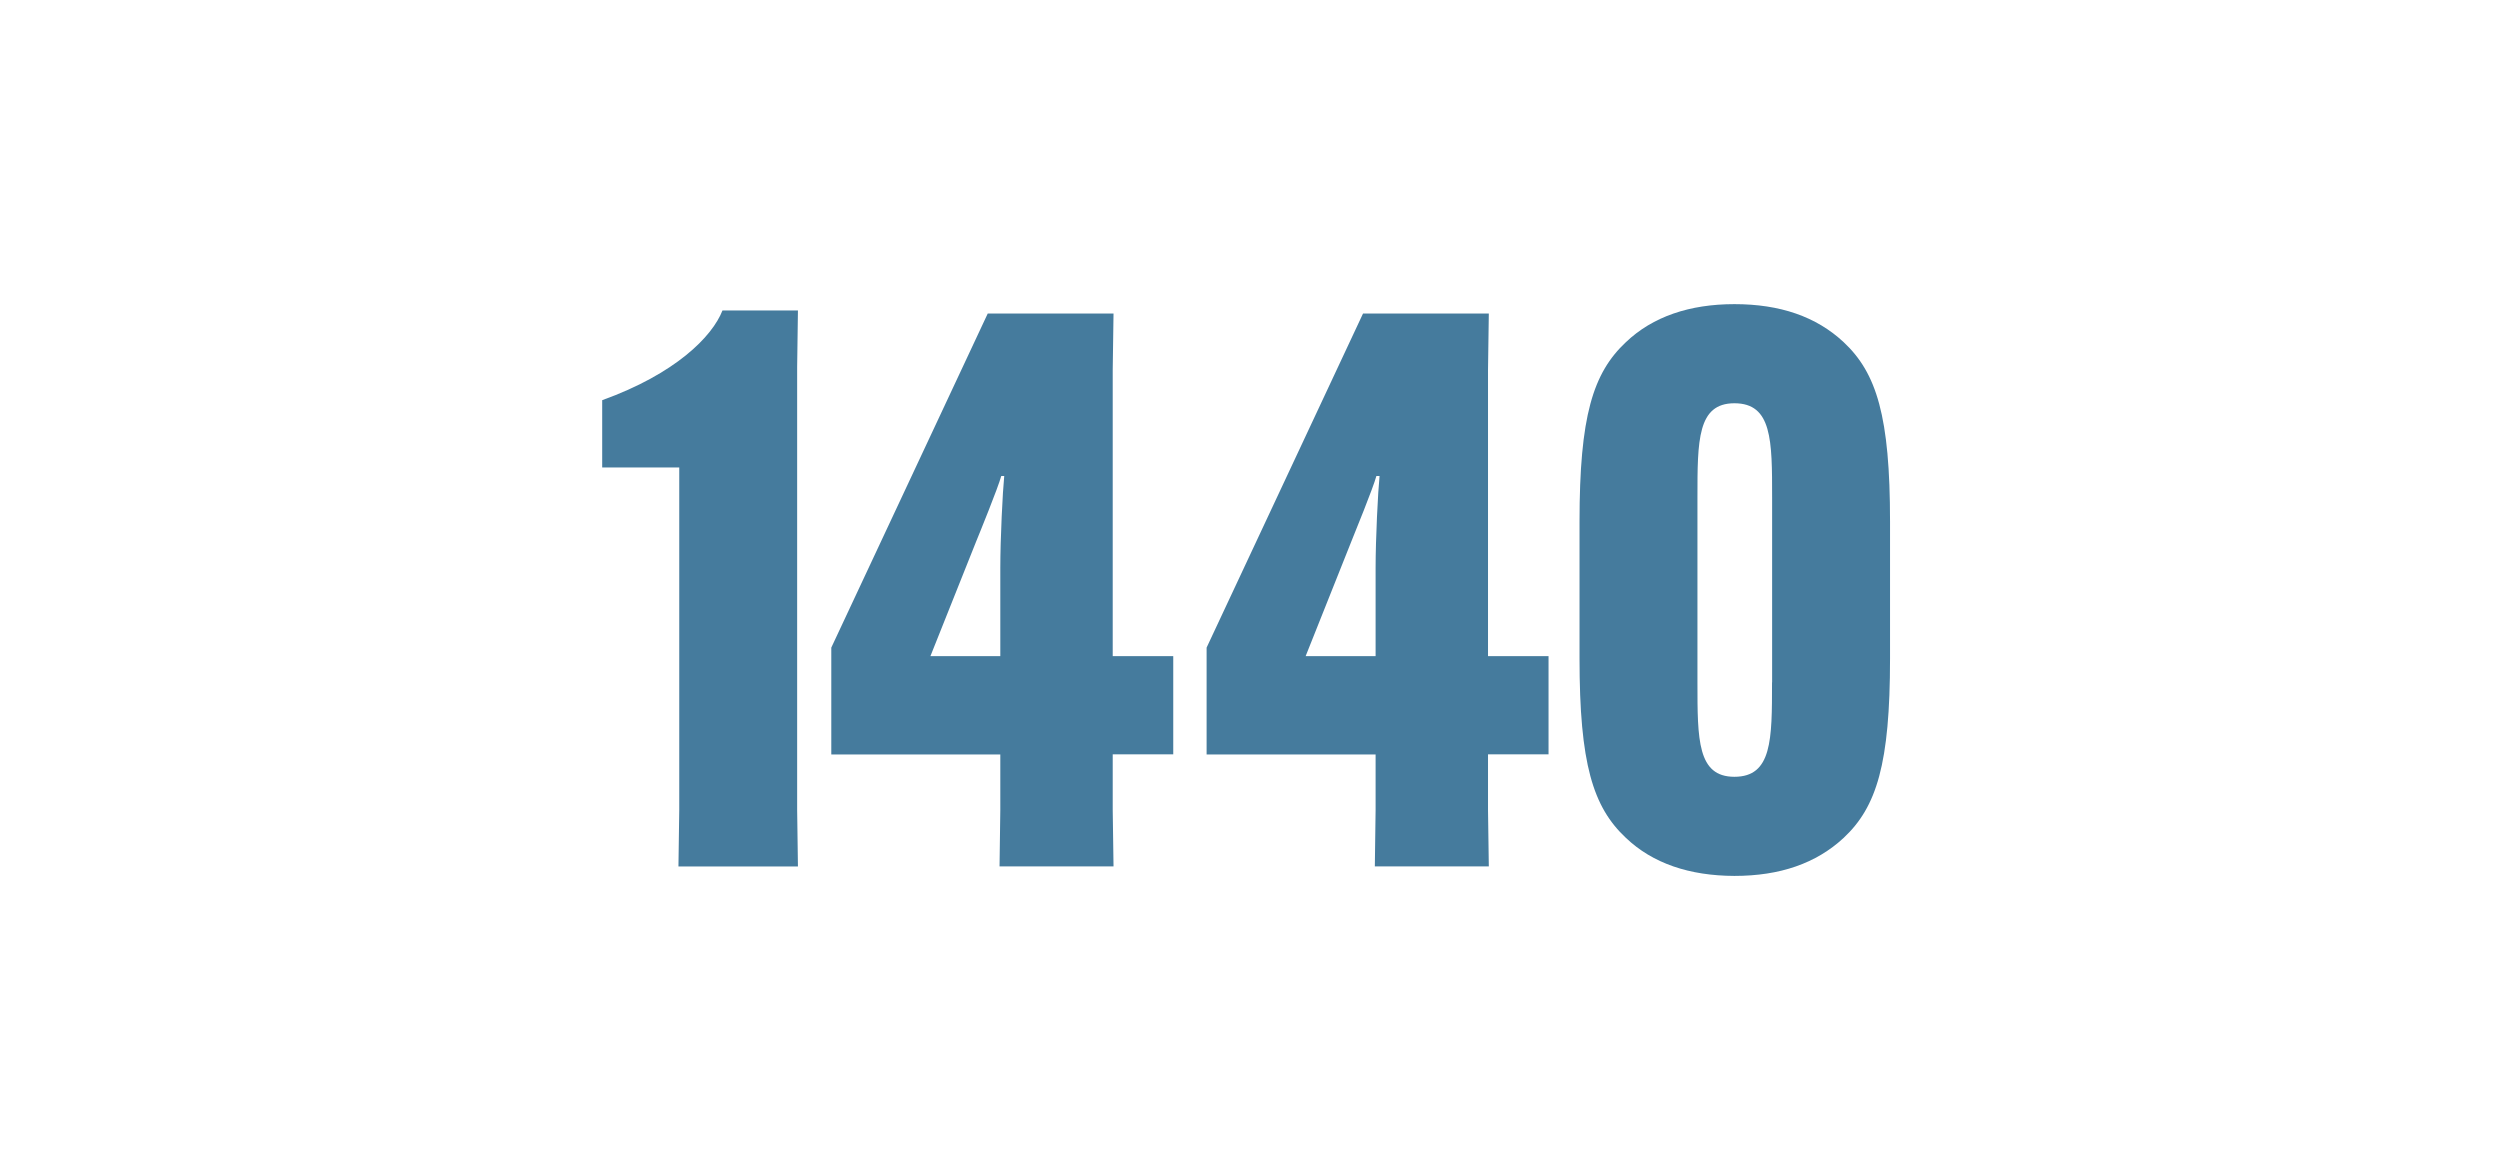
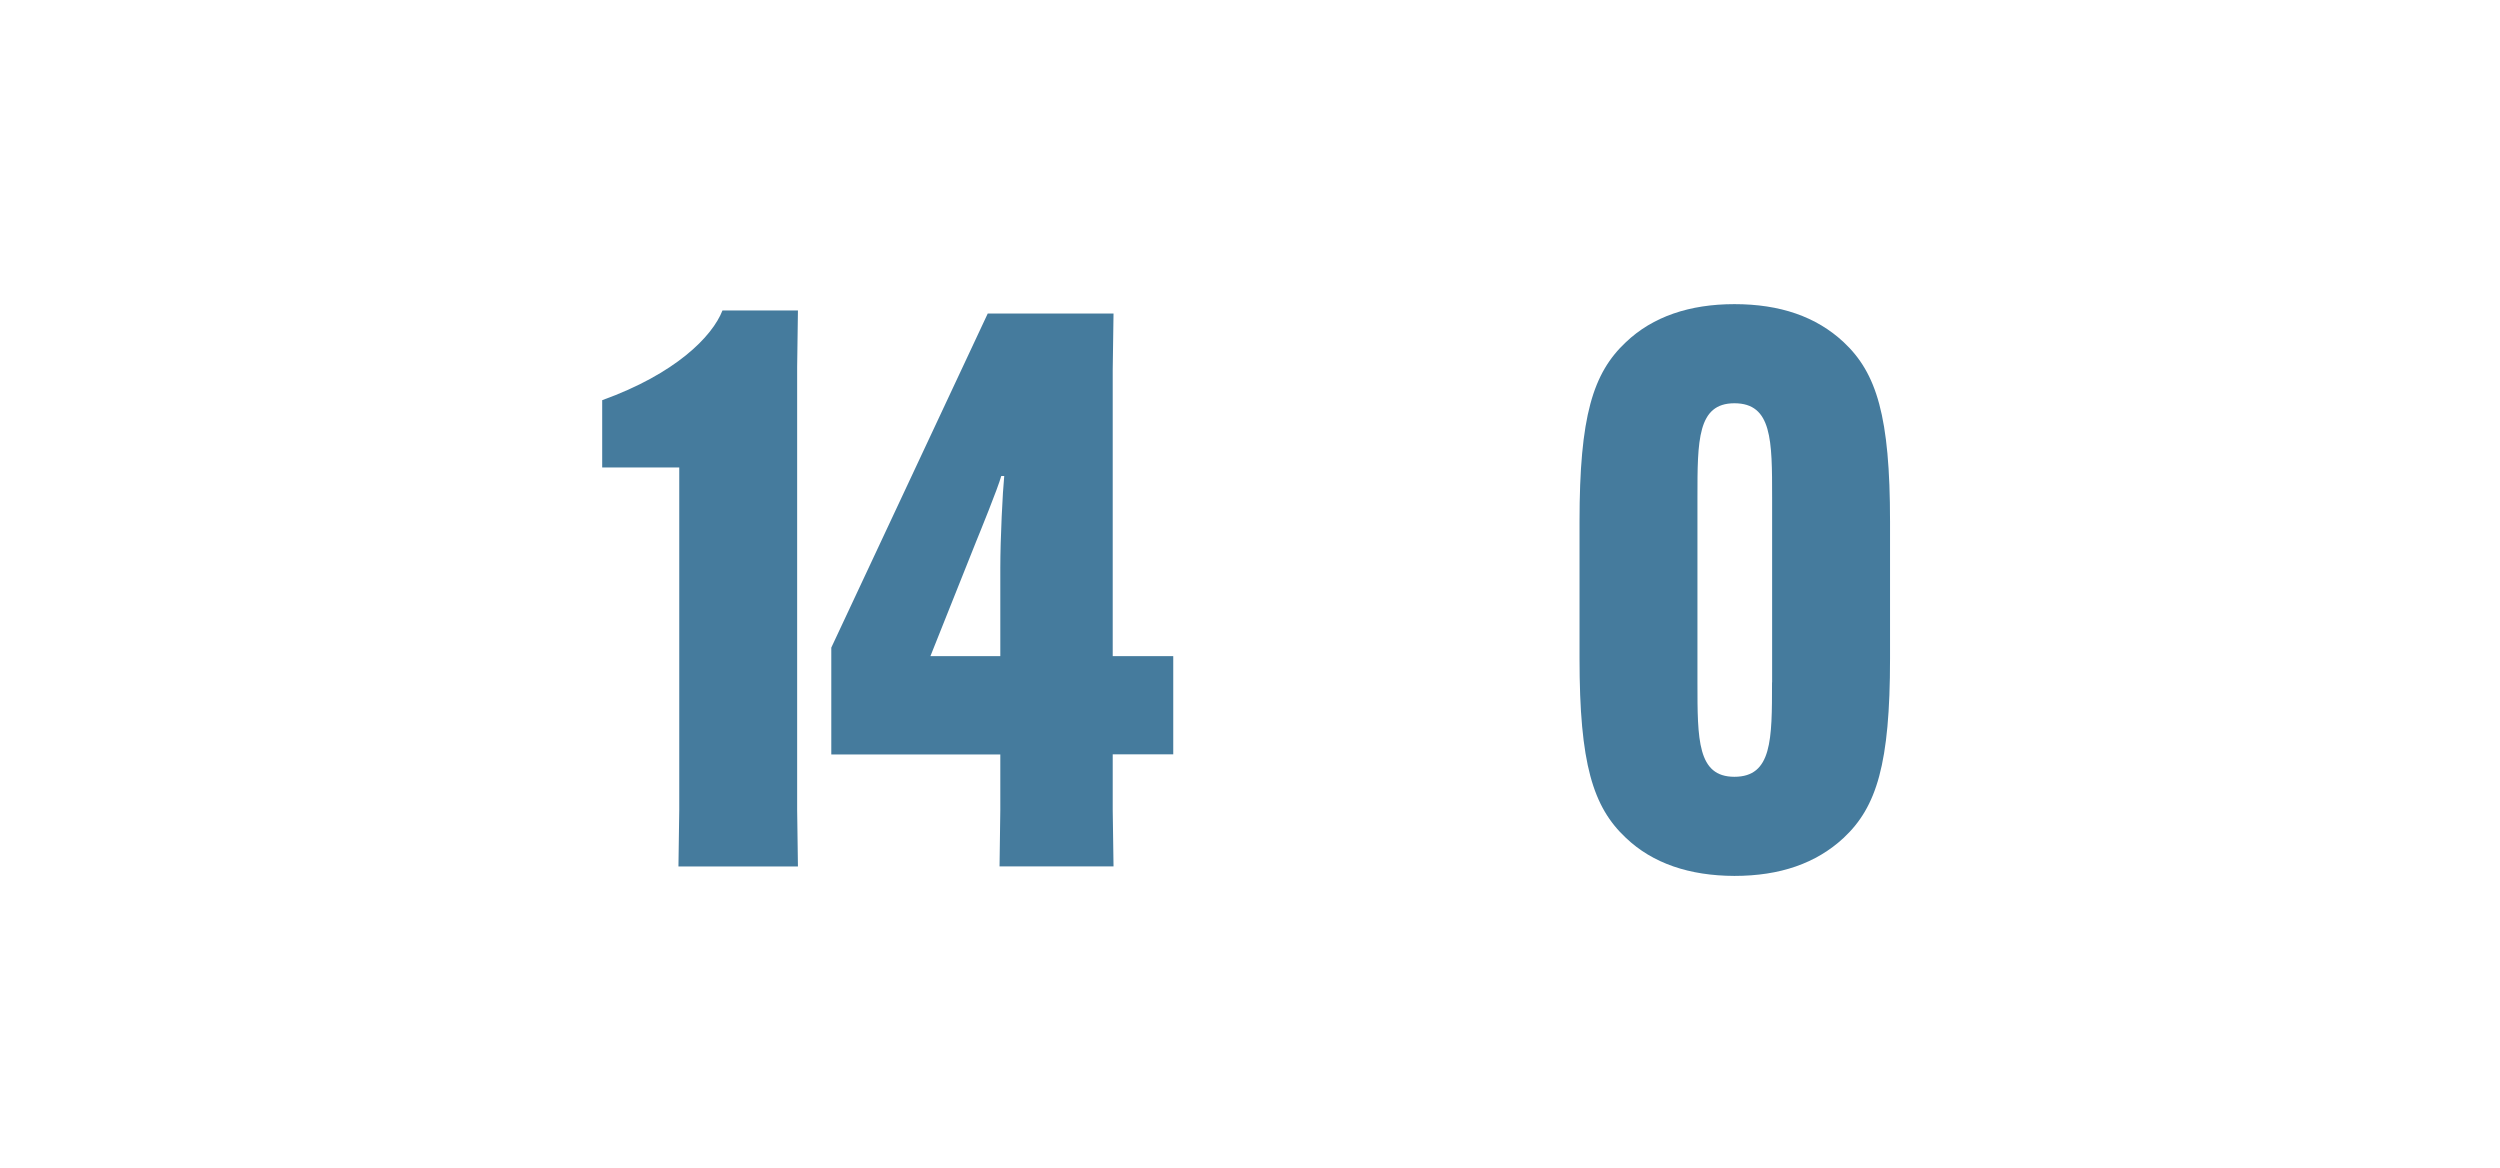
<svg xmlns="http://www.w3.org/2000/svg" width="137" height="64" viewBox="0 0 137 64" fill="none">
  <g clip-path="url(#clip0_260_307)">
-     <path d="M33 25.616V21.93C37.006 20.488 39.028 18.454 39.592 17.013H43.727L43.684 20.108V44.39L43.727 47.483H37.179L37.223 44.39V25.616H33Z" fill="#457B9D" />
+     <path d="M33 25.616V21.93C37.006 20.488 39.028 18.454 39.592 17.013H43.727L43.684 20.108V44.39L43.727 47.483H37.179L37.223 44.39V25.616Z" fill="#457B9D" />
    <path d="M54.817 44.39V41.345H45.555V35.489L54.128 17.182H61.021L60.977 20.276V35.956H64.294V41.338H60.977V44.383L61.021 47.477H54.775L54.817 44.39ZM54.817 35.956V31.125C54.817 29.522 54.946 26.929 55.032 26.083H54.869C54.697 26.724 53.662 29.261 53.489 29.684L50.987 35.956H54.817Z" fill="#457B9D" />
-     <path d="M75.383 44.39V41.345H66.122V35.489L74.694 17.182H81.587L81.543 20.276V35.956H84.86V41.338H81.543V44.383L81.587 47.477H75.341L75.383 44.39ZM75.383 35.956V31.125C75.383 29.522 75.513 26.929 75.6 26.083H75.427C75.254 26.724 74.22 29.261 74.049 29.684L71.549 35.956H75.383Z" fill="#457B9D" />
    <path d="M89.1 45.916C87.291 44.221 86.558 41.847 86.558 36.085V28.584C86.558 22.814 87.291 20.446 89.1 18.75C90.566 17.353 92.589 16.667 95.045 16.667C97.542 16.667 99.525 17.345 101.032 18.75C102.842 20.446 103.574 22.82 103.574 28.584V36.085C103.574 41.855 102.842 44.221 101.032 45.916C99.525 47.314 97.542 48 95.045 48C92.585 47.992 90.566 47.314 89.1 45.916ZM97.112 37.397V27.269C97.112 24.133 97.112 22.099 95.045 22.099C93.02 22.099 93.02 24.133 93.02 27.269V37.397C93.02 40.534 93.02 42.568 95.045 42.568C97.107 42.568 97.107 40.534 97.107 37.397H97.112Z" fill="#457B9D" />
  </g>
  <defs>
    <clipPath id="clip0_260_307">
      <rect width="70.667" height="31.333" fill="white" transform="translate(33 16.666)" />
    </clipPath>
  </defs>
</svg>